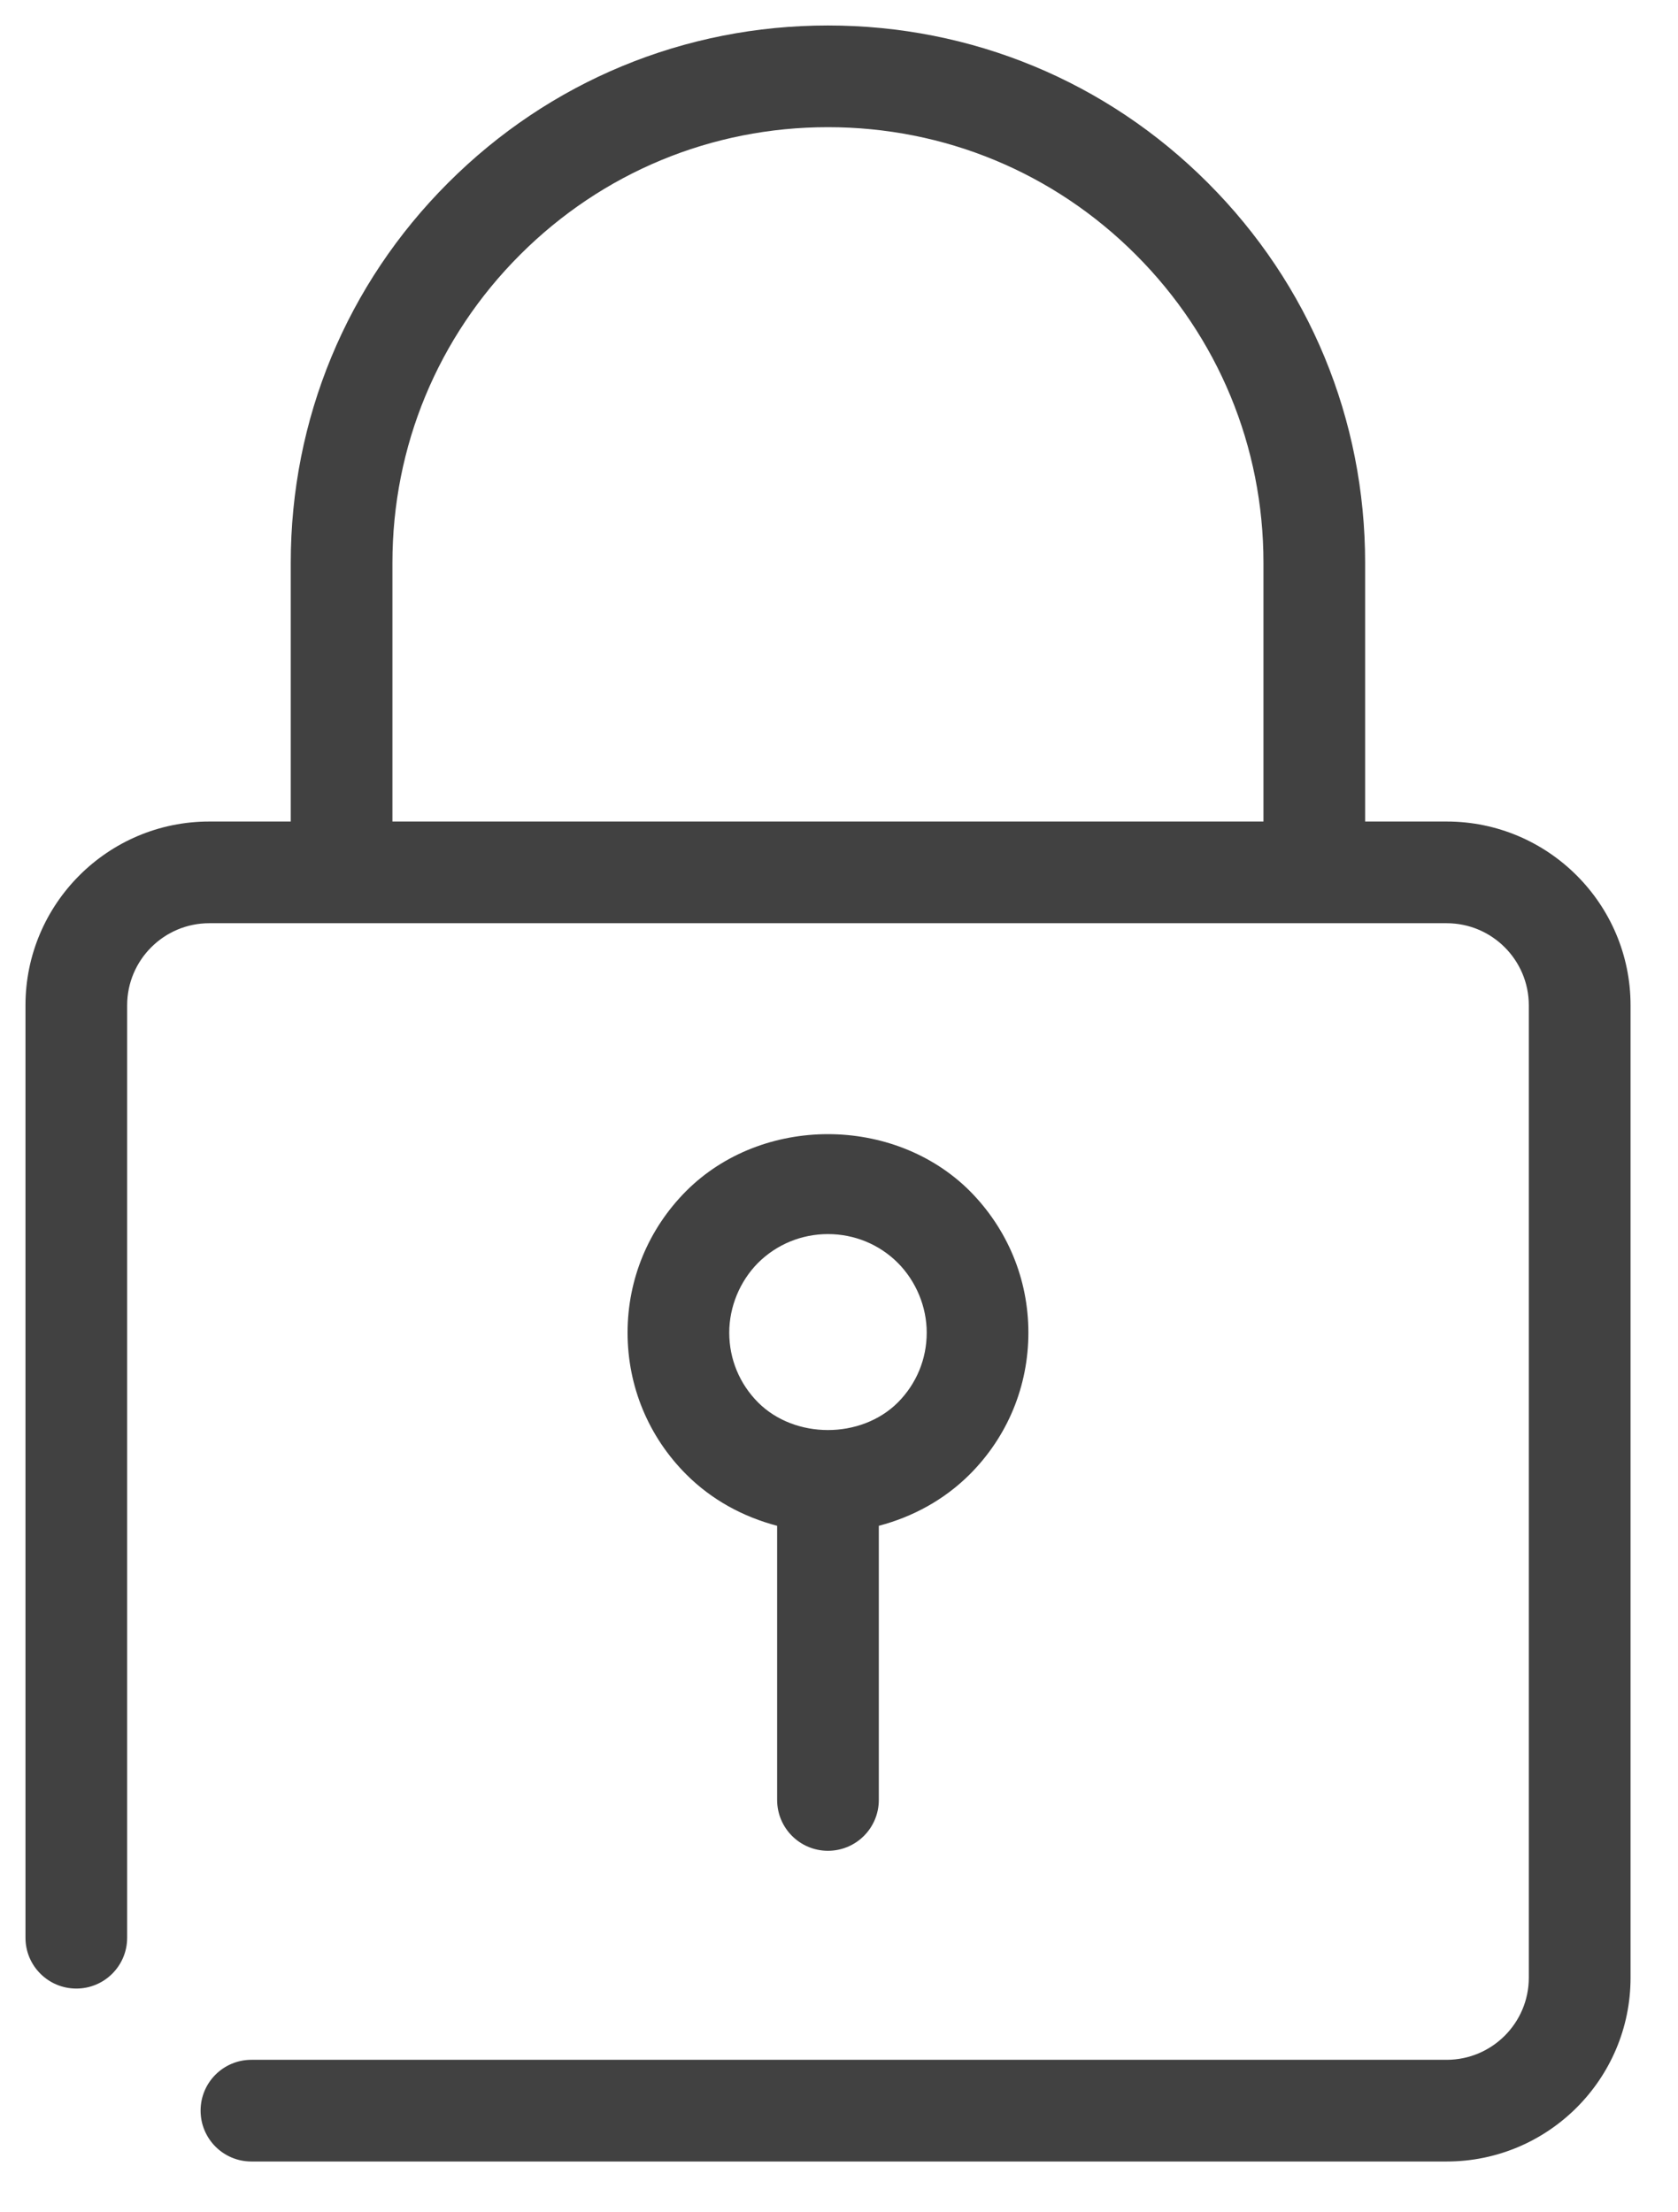
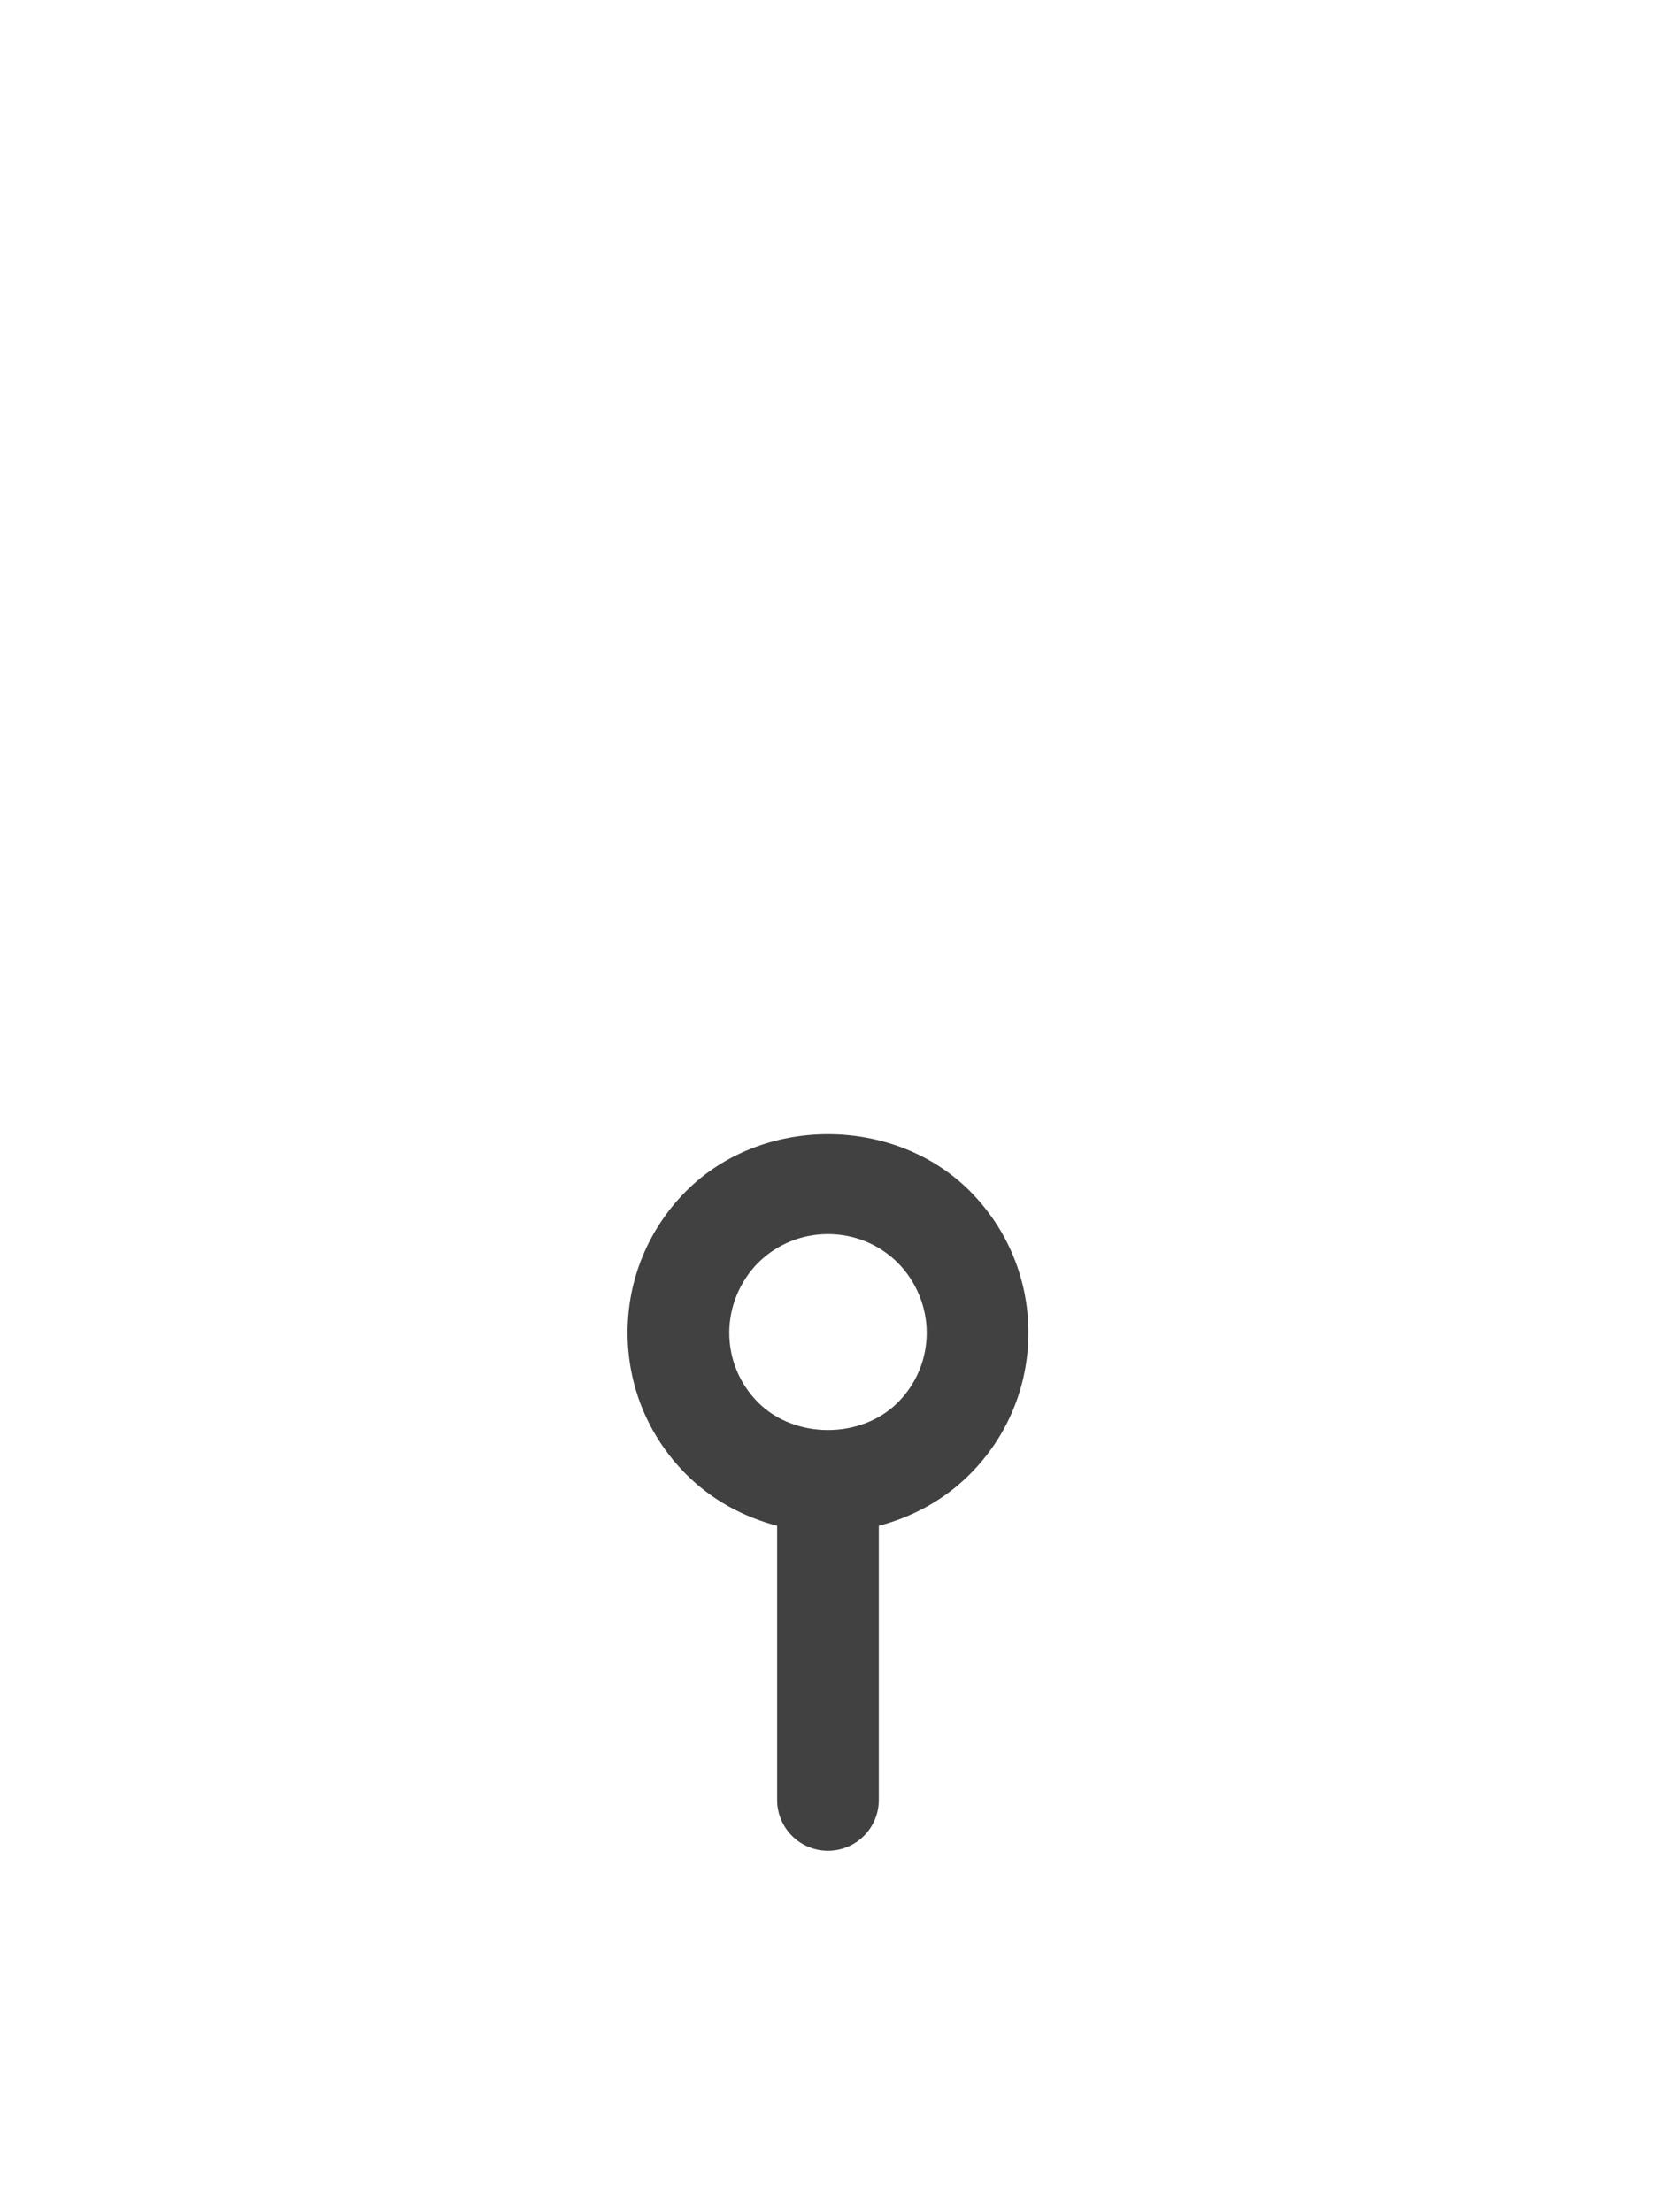
<svg xmlns="http://www.w3.org/2000/svg" width="22" height="29" viewBox="0 0 22 29" fill="none">
  <path d="M10.855 24.261C11.224 24.261 11.522 23.963 11.522 23.594V20.001C11.967 19.884 12.379 19.661 12.714 19.327C13.21 18.831 13.483 18.171 13.483 17.469C13.483 16.769 13.21 16.11 12.714 15.611C11.719 14.62 9.992 14.618 8.997 15.612C8.501 16.11 8.228 16.769 8.228 17.469C8.228 18.171 8.501 18.831 8.998 19.328C9.332 19.662 9.744 19.884 10.189 20.001V23.595C10.189 23.963 10.487 24.261 10.855 24.261ZM9.94 18.385C9.696 18.14 9.561 17.816 9.561 17.469C9.561 17.13 9.7 16.795 9.939 16.554C10.184 16.311 10.51 16.177 10.855 16.177C11.201 16.177 11.527 16.311 11.77 16.553C12.011 16.795 12.15 17.13 12.15 17.469C12.15 17.816 12.015 18.14 11.771 18.385C11.288 18.866 10.422 18.866 9.94 18.385Z" fill="#414141" />
-   <path d="M18.967 10.769H17.898V7.378C17.898 5.497 17.167 3.728 15.836 2.397C14.507 1.066 12.737 0.334 10.855 0.334C8.974 0.334 7.205 1.066 5.875 2.397C4.544 3.727 3.812 5.496 3.812 7.378V10.769H2.743C1.415 10.769 0.334 11.85 0.334 13.178V25.401C0.334 25.769 0.632 26.067 1.001 26.067C1.369 26.067 1.667 25.769 1.667 25.401V13.178C1.667 12.585 2.15 12.102 2.743 12.102H18.967C19.561 12.102 20.044 12.585 20.044 13.178V25.925C20.044 26.518 19.561 27.001 18.967 27.001H3.296C2.928 27.001 2.63 27.299 2.63 27.667C2.63 28.036 2.928 28.334 3.296 28.334H18.967C20.297 28.334 21.378 27.253 21.378 25.925V13.178C21.378 11.85 20.297 10.769 18.967 10.769ZM16.565 10.769H5.145V7.378C5.145 5.852 5.739 4.419 6.818 3.34C7.897 2.261 9.33 1.667 10.855 1.667C12.381 1.667 13.815 2.261 14.893 3.34C15.971 4.419 16.565 5.853 16.565 7.378V10.769Z" fill="#414141" />
</svg>